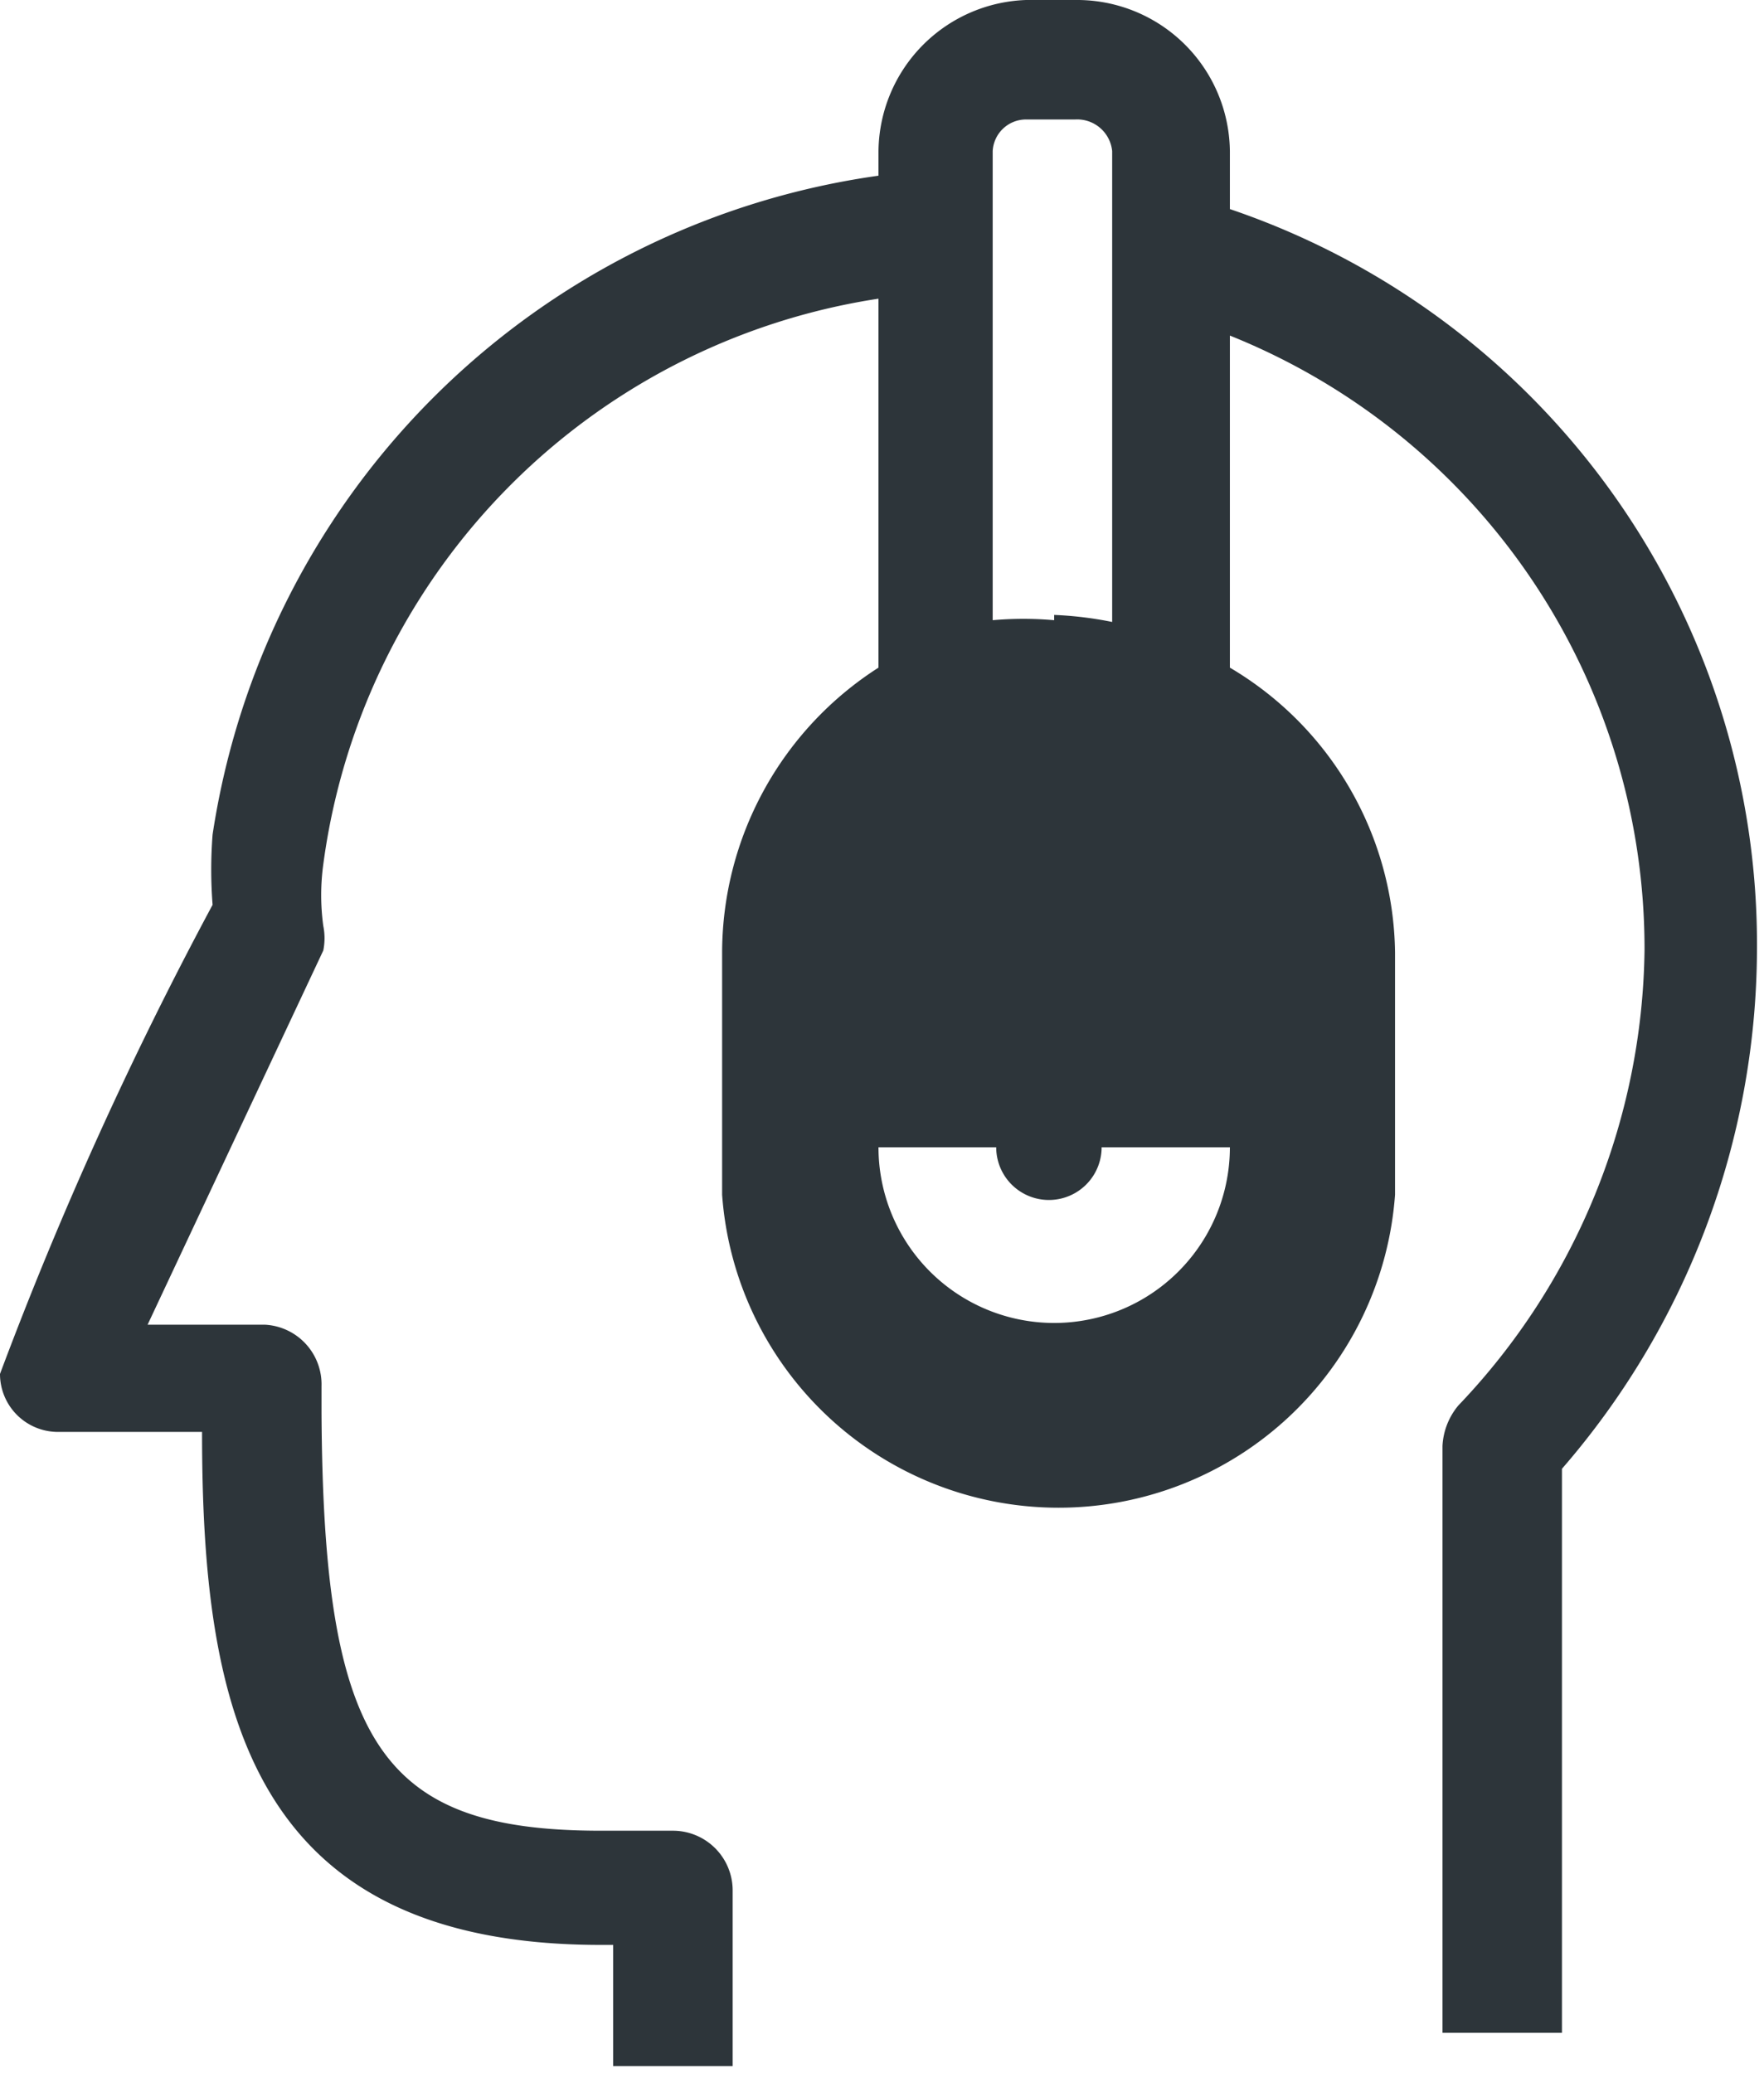
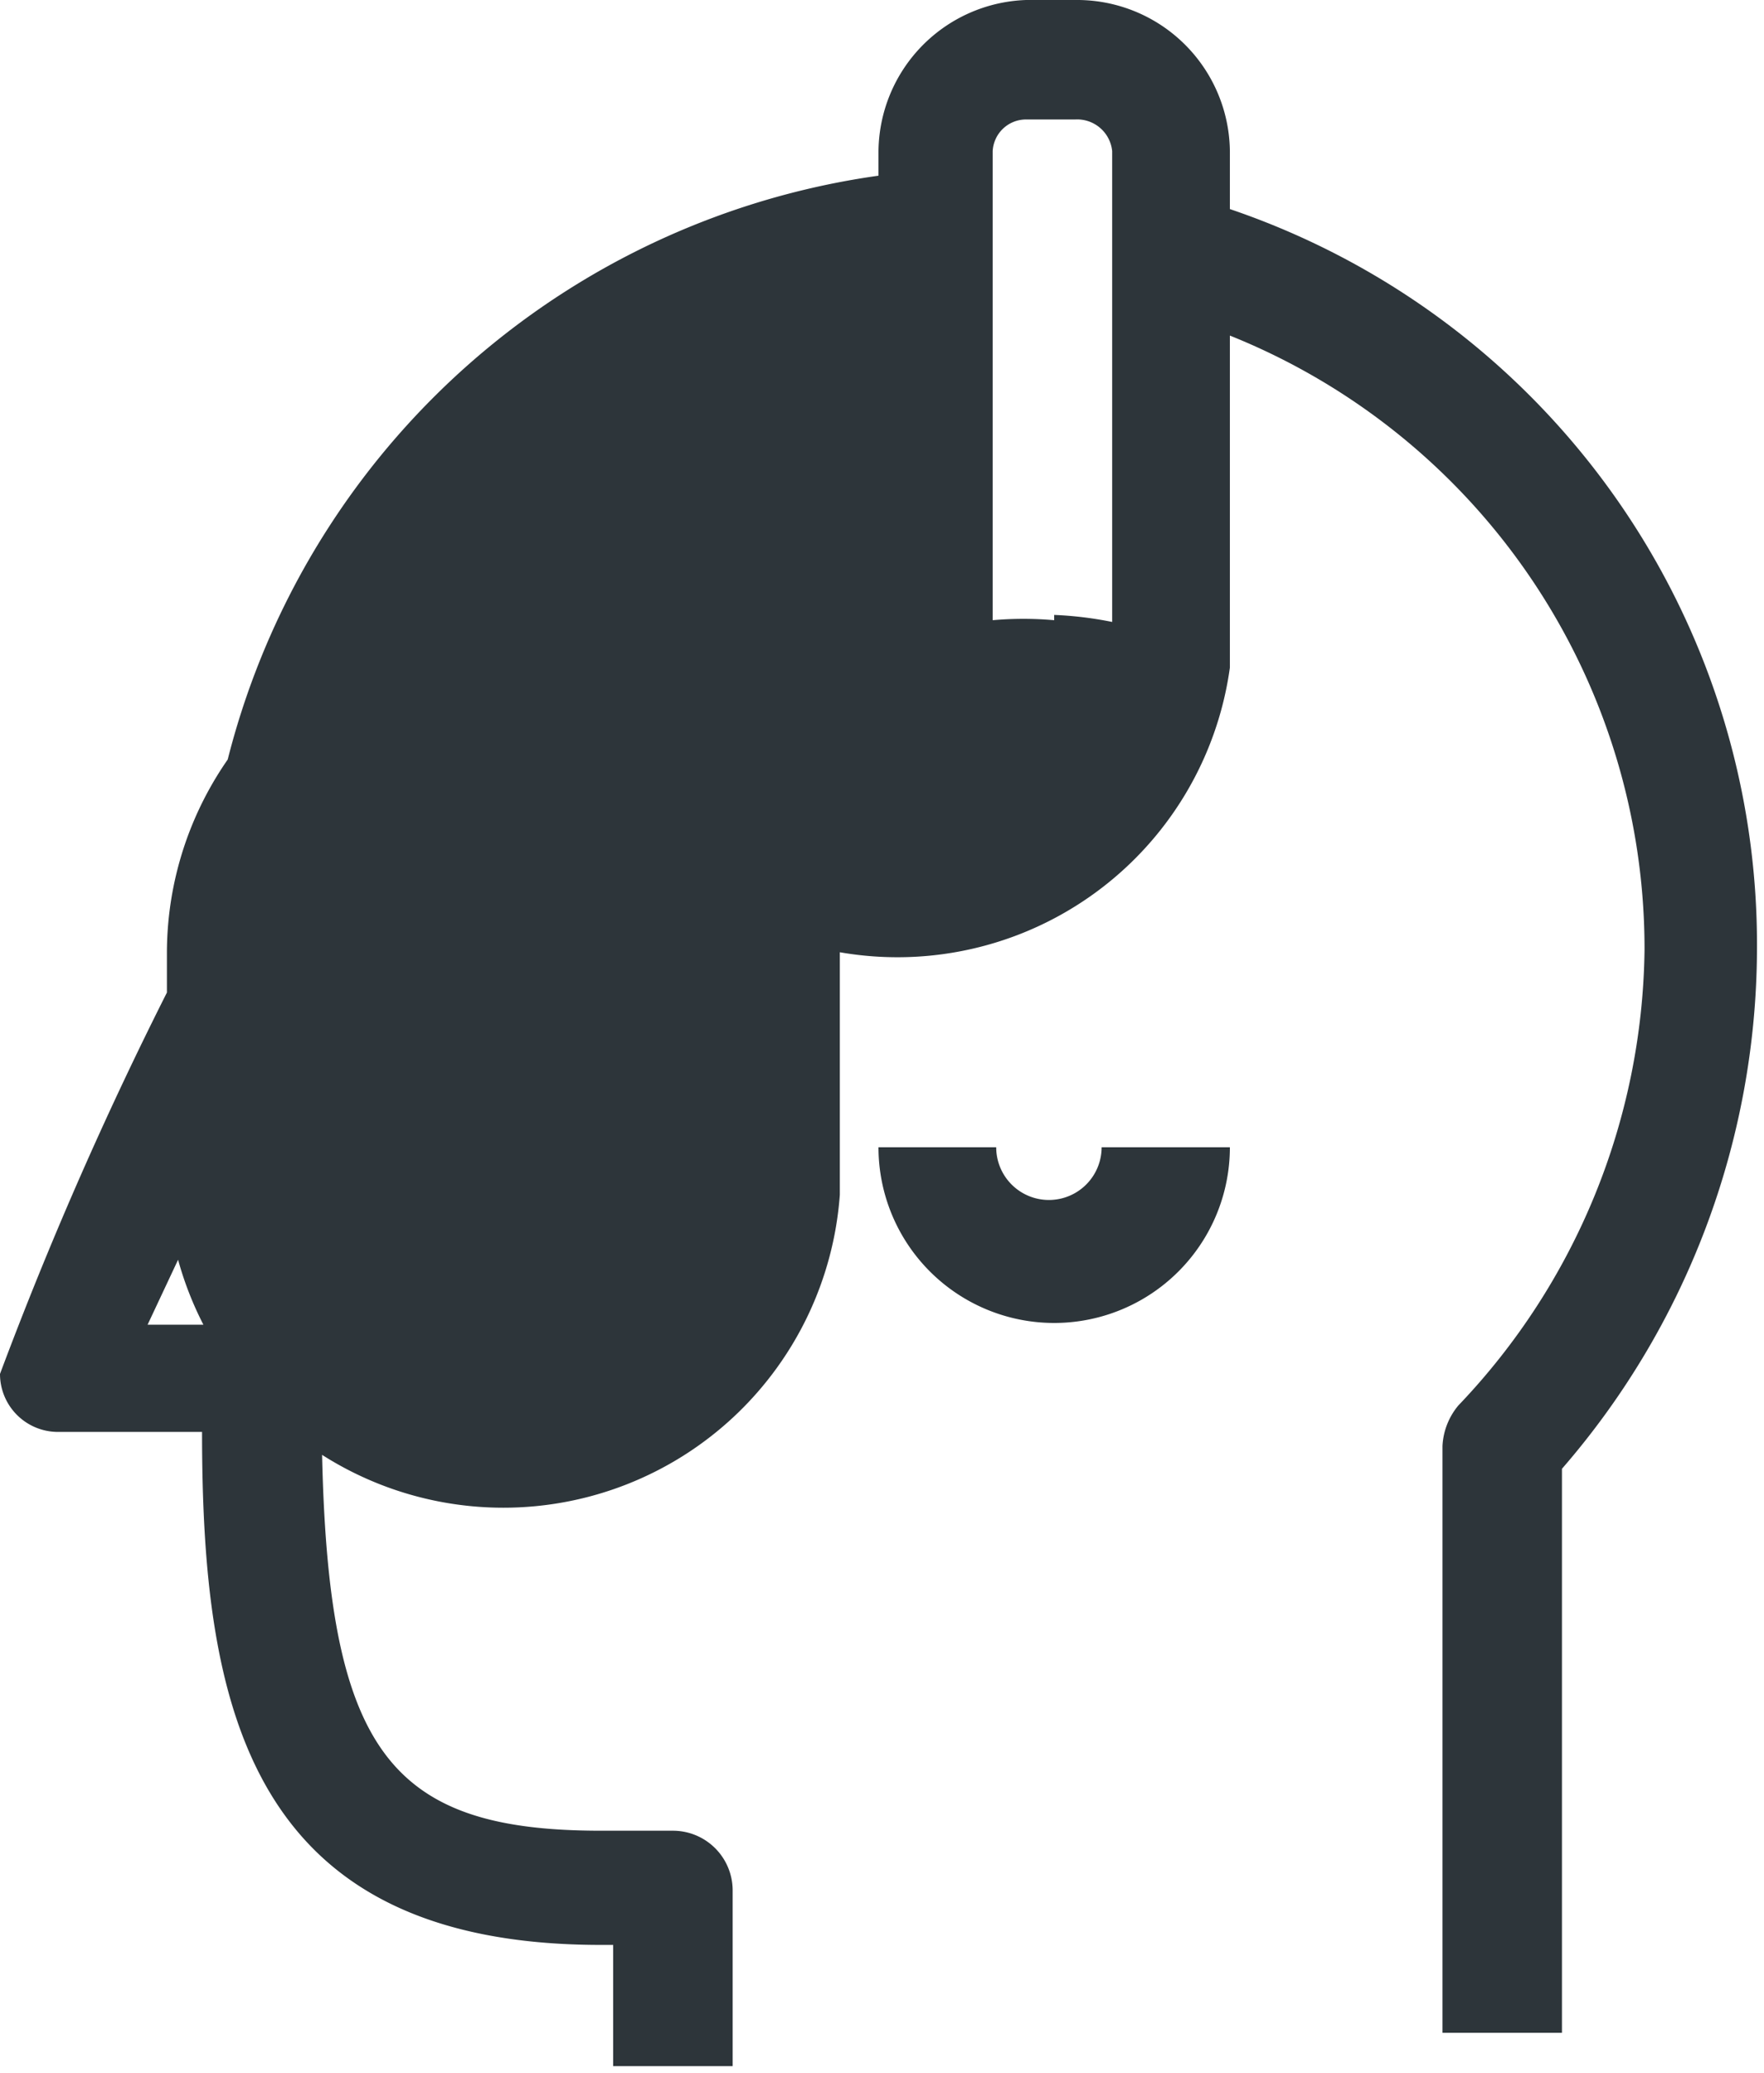
<svg xmlns="http://www.w3.org/2000/svg" viewBox="0 0 10.04 11.8">
  <defs>
    <style>.cls-1{fill:#2d353a;}</style>
  </defs>
  <title>Ресурс 3</title>
  <g id="Слой_2" data-name="Слой 2">
    <g id="Layer_1" data-name="Layer 1">
-       <path class="cls-1" d="M7,1.19V.86A.87.87,0,0,0,6.12,0H5.84A.87.87,0,0,0,5,.86V1A4.46,4.46,0,0,0,1.21,4.75a2.58,2.58,0,0,0,0,.4A21.77,21.77,0,0,0,0,7.82a.33.33,0,0,0,.32.33l.83,0c0,1.56.26,2.92,2.27,2.92h.07v.69h.68v-1a.34.34,0,0,0-.34-.34H3.42c-1.25,0-1.58-.49-1.59-2.38V7.89a.34.34,0,0,0-.32-.35l-.67,0,1-2.13a.35.35,0,0,0,0-.14,1.29,1.29,0,0,1,0-.35v0A3.76,3.76,0,0,1,5,1.7V3.8a1.93,1.93,0,0,0-.89,1.62V6.8a1.92,1.92,0,0,0,3.83,0V5.42A1.91,1.91,0,0,0,7,3.8V1.91a3.76,3.76,0,0,1,2.36,3.5A3.82,3.82,0,0,1,8.3,8a.39.39,0,0,0-.09.23v3.34h.68V8.36A4.53,4.53,0,0,0,10,5.41,4.42,4.42,0,0,0,7,1.19ZM6,7.53a1,1,0,0,1-1-1h.67a.3.3,0,0,0,.6,0H7A1,1,0,0,1,6,7.53Zm0-4a2,2,0,0,0-.35,0V.86A.19.19,0,0,1,5.84.68h.28a.2.2,0,0,1,.21.18V3.54A2.09,2.09,0,0,0,6,3.5Z" />
+       <path class="cls-1" d="M7,1.19V.86A.87.87,0,0,0,6.12,0H5.84A.87.87,0,0,0,5,.86V1A4.46,4.46,0,0,0,1.21,4.75a2.58,2.58,0,0,0,0,.4A21.77,21.77,0,0,0,0,7.82a.33.33,0,0,0,.32.33l.83,0c0,1.56.26,2.92,2.27,2.92h.07v.69h.68v-1a.34.34,0,0,0-.34-.34H3.42c-1.25,0-1.58-.49-1.59-2.38V7.89a.34.34,0,0,0-.32-.35l-.67,0,1-2.13a.35.35,0,0,0,0-.14,1.29,1.29,0,0,1,0-.35v0V3.8a1.93,1.93,0,0,0-.89,1.62V6.8a1.92,1.92,0,0,0,3.83,0V5.42A1.91,1.91,0,0,0,7,3.8V1.91a3.76,3.76,0,0,1,2.36,3.5A3.82,3.82,0,0,1,8.3,8a.39.39,0,0,0-.09.23v3.34h.68V8.36A4.53,4.53,0,0,0,10,5.41,4.42,4.42,0,0,0,7,1.19ZM6,7.53a1,1,0,0,1-1-1h.67a.3.3,0,0,0,.6,0H7A1,1,0,0,1,6,7.53Zm0-4a2,2,0,0,0-.35,0V.86A.19.19,0,0,1,5.84.68h.28a.2.2,0,0,1,.21.18V3.54A2.09,2.09,0,0,0,6,3.5Z" />
    </g>
  </g>
</svg>